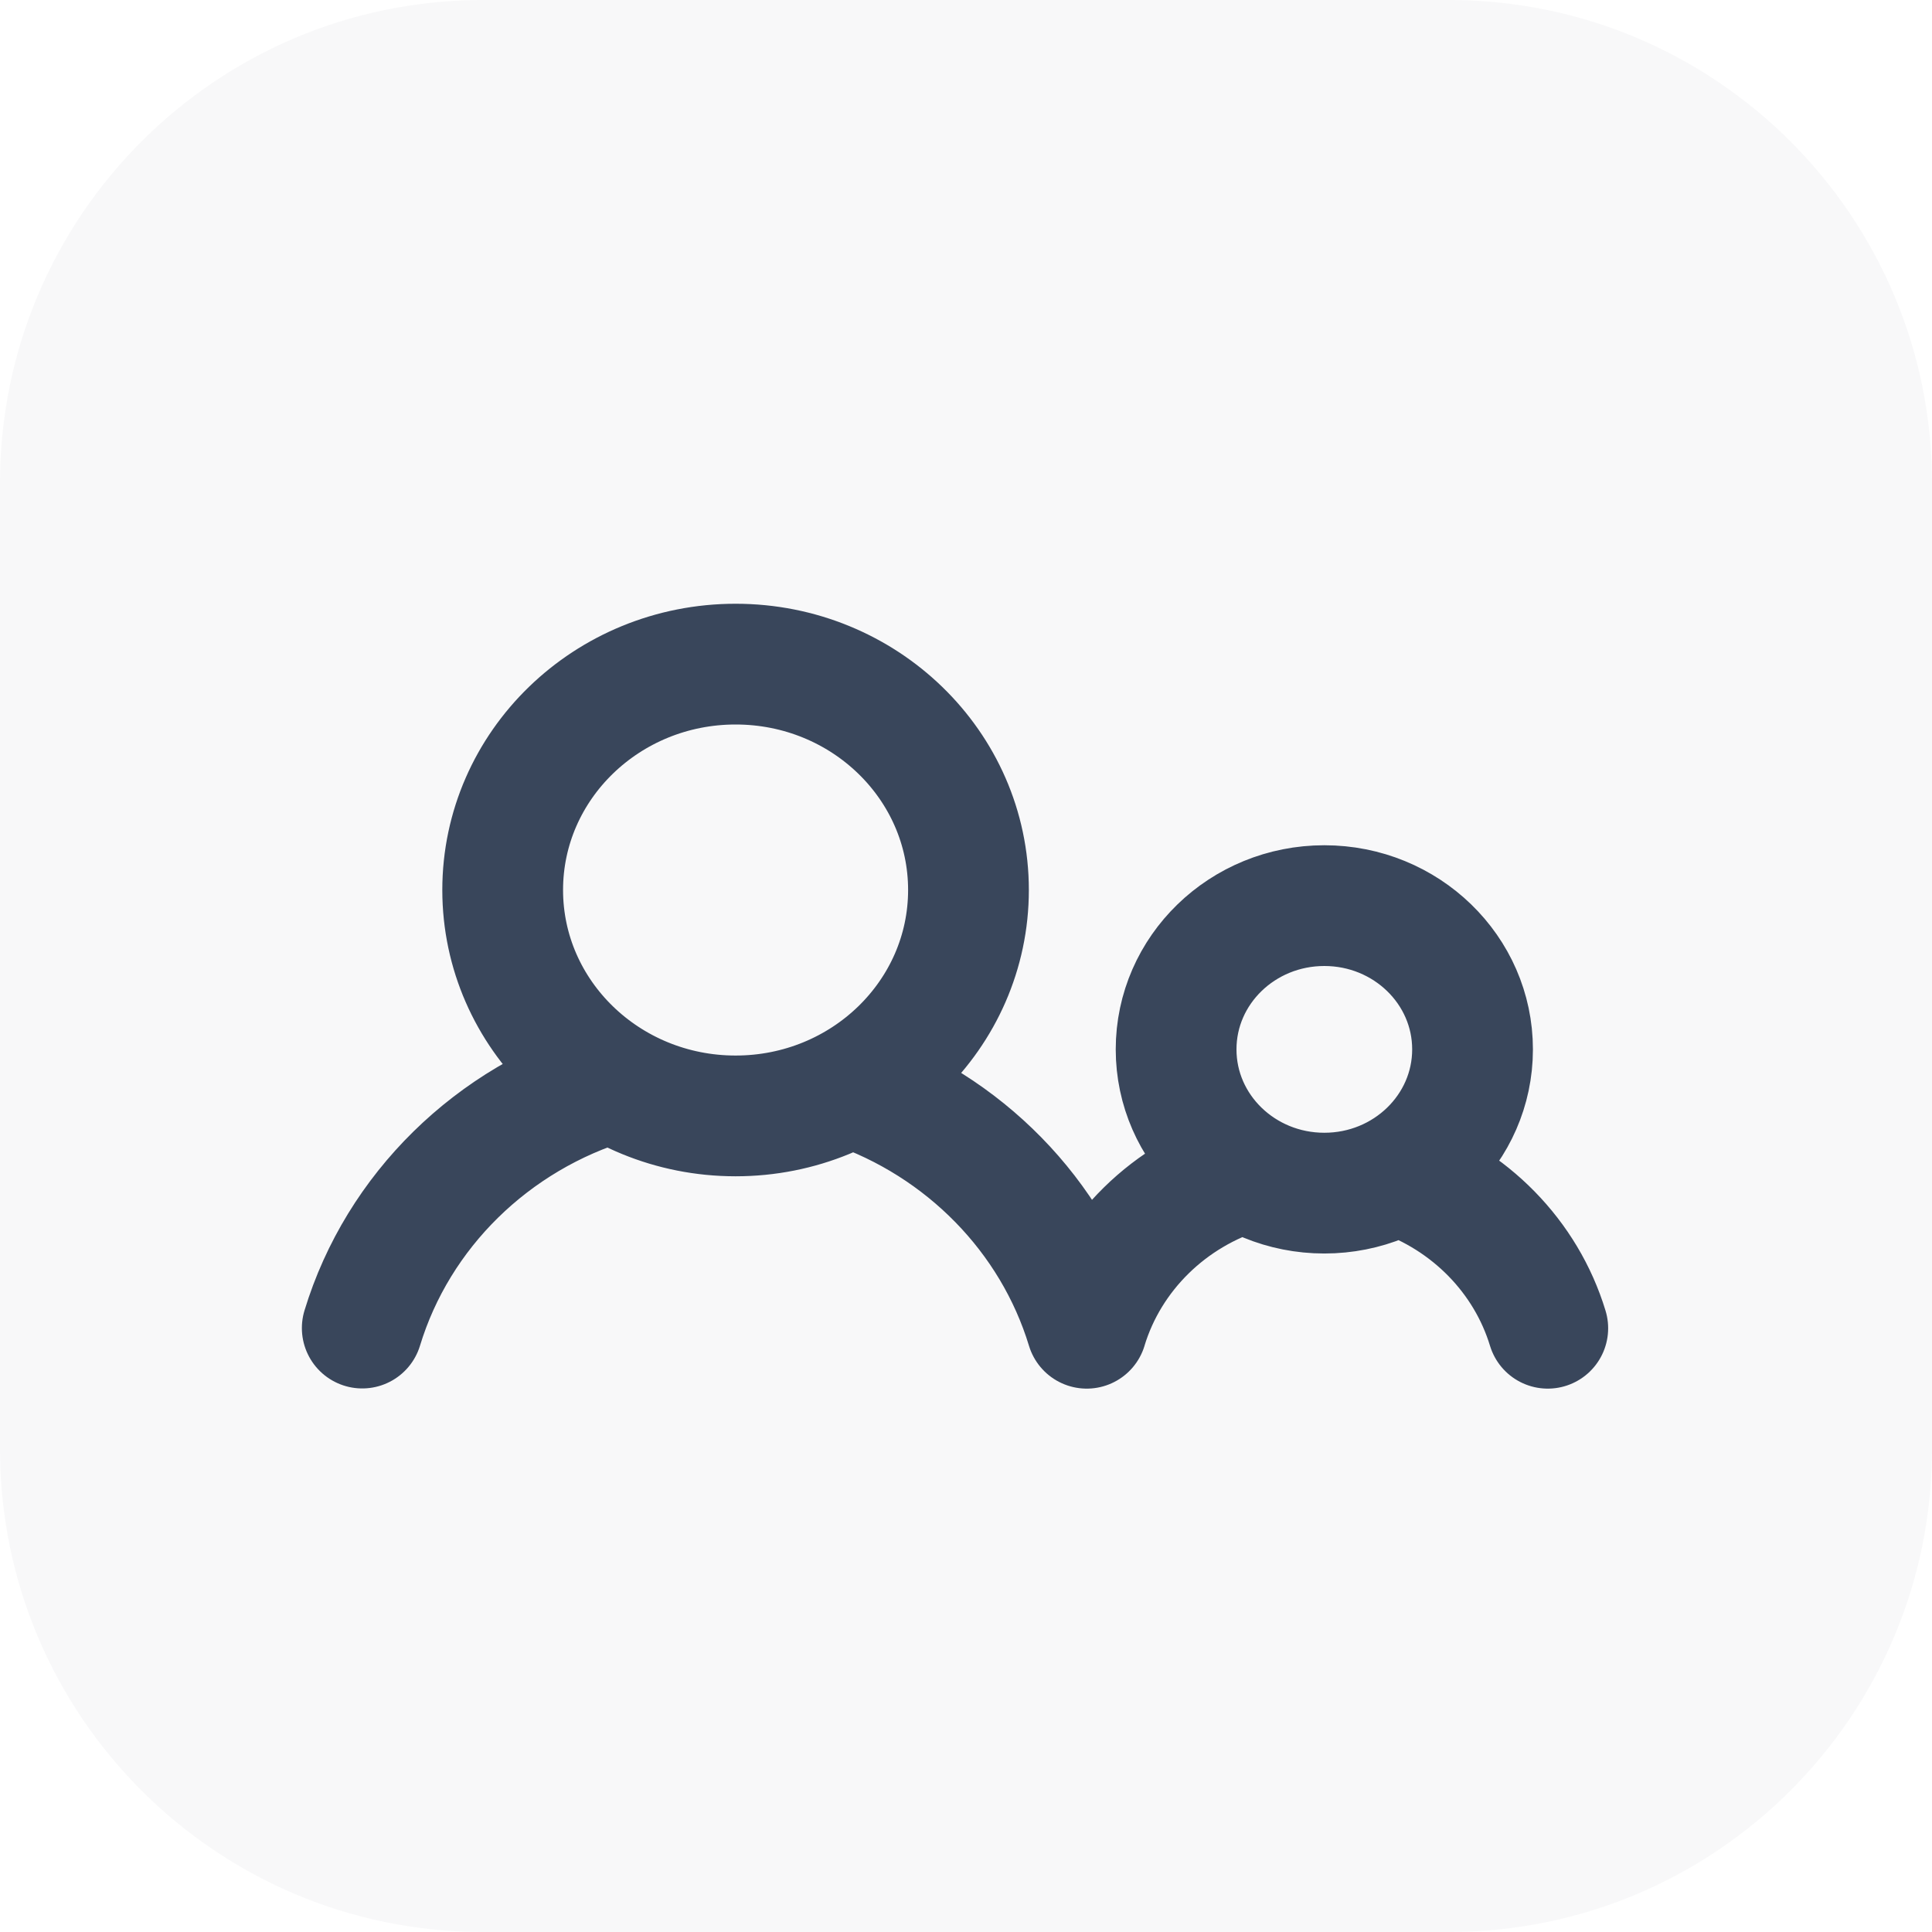
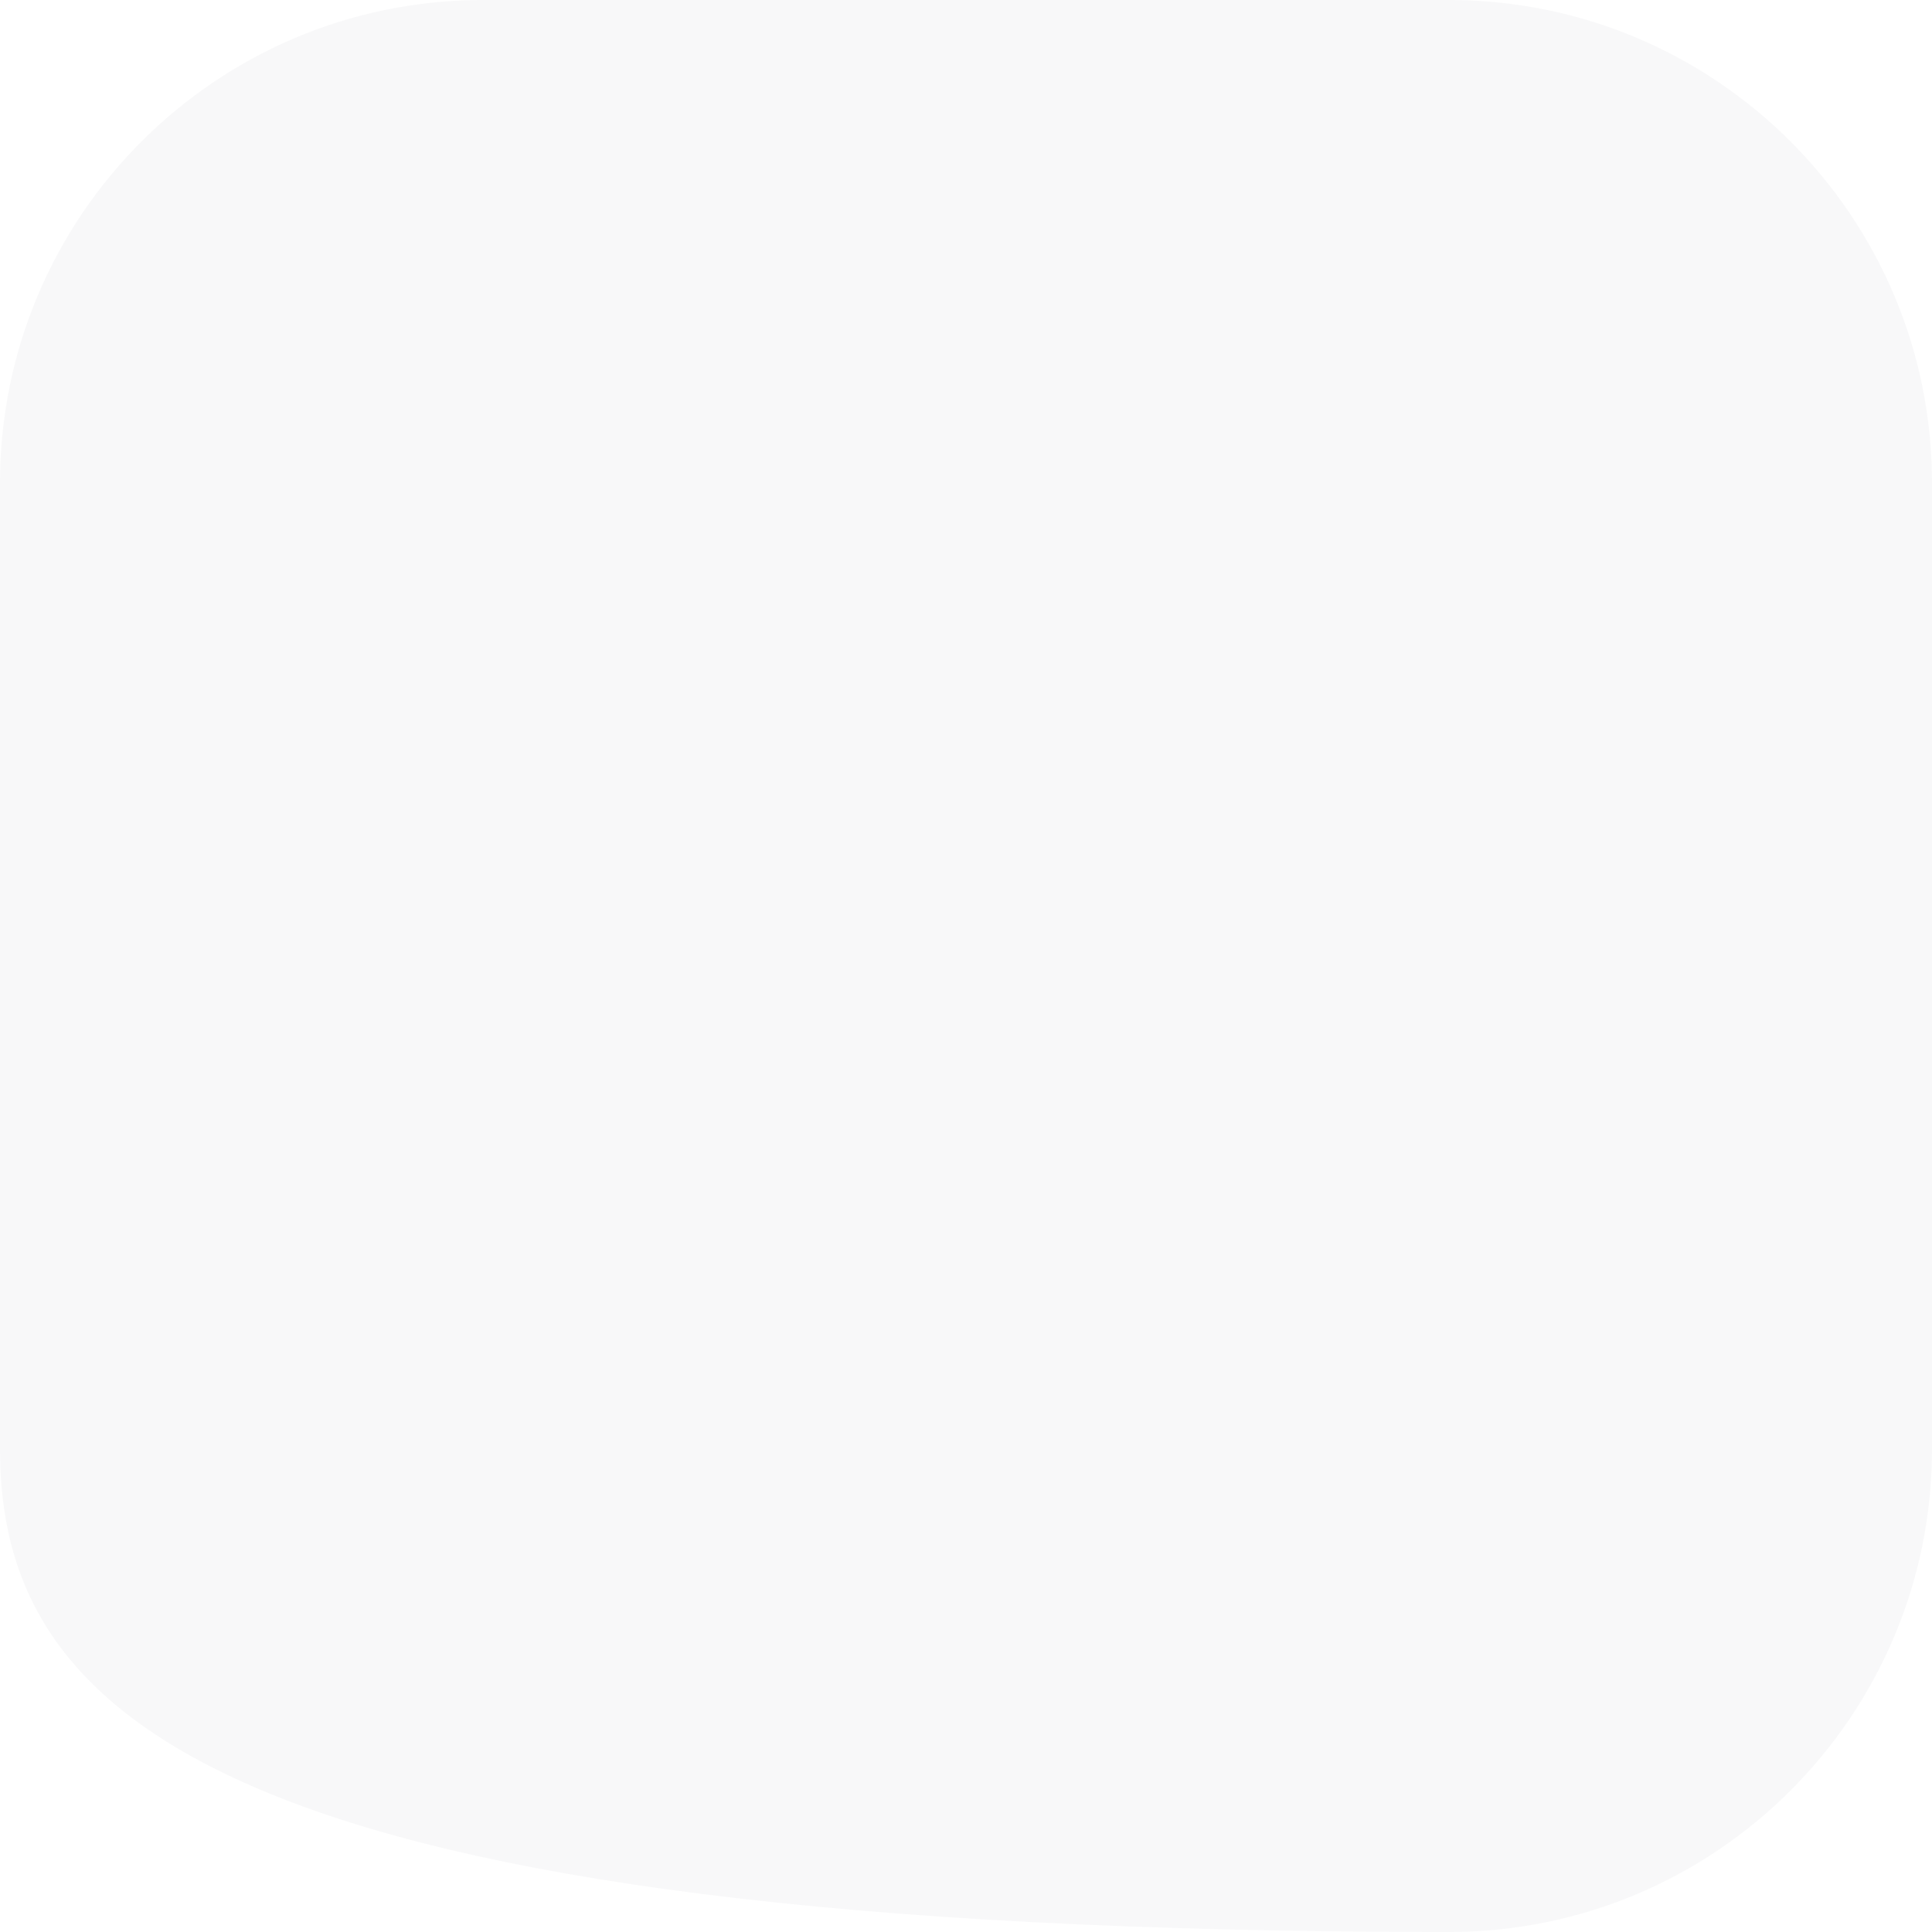
<svg xmlns="http://www.w3.org/2000/svg" width="32" height="32" viewBox="0 0 32 32" fill="none">
-   <path d="M0 8C0 3.582 3.582 0 8 0H24C28.418 0 32 3.582 32 8V24C32 28.418 28.418 32 24 32H8C3.582 32 0 28.418 0 24V8Z" fill="#071832" fill-opacity="0.03" />
-   <path d="M25.636 22C25.275 20.812 24.341 19.863 23.145 19.453M20.641 19.404C19.373 19.784 18.376 20.762 18 21.998M18 22C17.433 20.134 15.965 18.641 14.085 17.997M10.15 17.921C8.158 18.518 6.591 20.054 6 21.997M21.935 19.762C23.291 19.762 24.39 18.696 24.39 17.381C24.39 16.066 23.291 15 21.935 15C20.579 15 19.48 16.066 19.48 17.381C19.48 18.696 20.579 19.762 21.935 19.762ZM12.184 18.483C14.314 18.483 16.041 16.807 16.041 14.741C16.041 12.675 14.314 11 12.184 11C10.054 11 8.326 12.675 8.326 14.741C8.326 16.807 10.054 18.483 12.184 18.483Z" stroke="#39465B" stroke-width="2" stroke-linecap="round" />
+   <path d="M0 8C0 3.582 3.582 0 8 0H24C28.418 0 32 3.582 32 8V24C32 28.418 28.418 32 24 32C3.582 32 0 28.418 0 24V8Z" fill="#071832" fill-opacity="0.03" />
</svg>